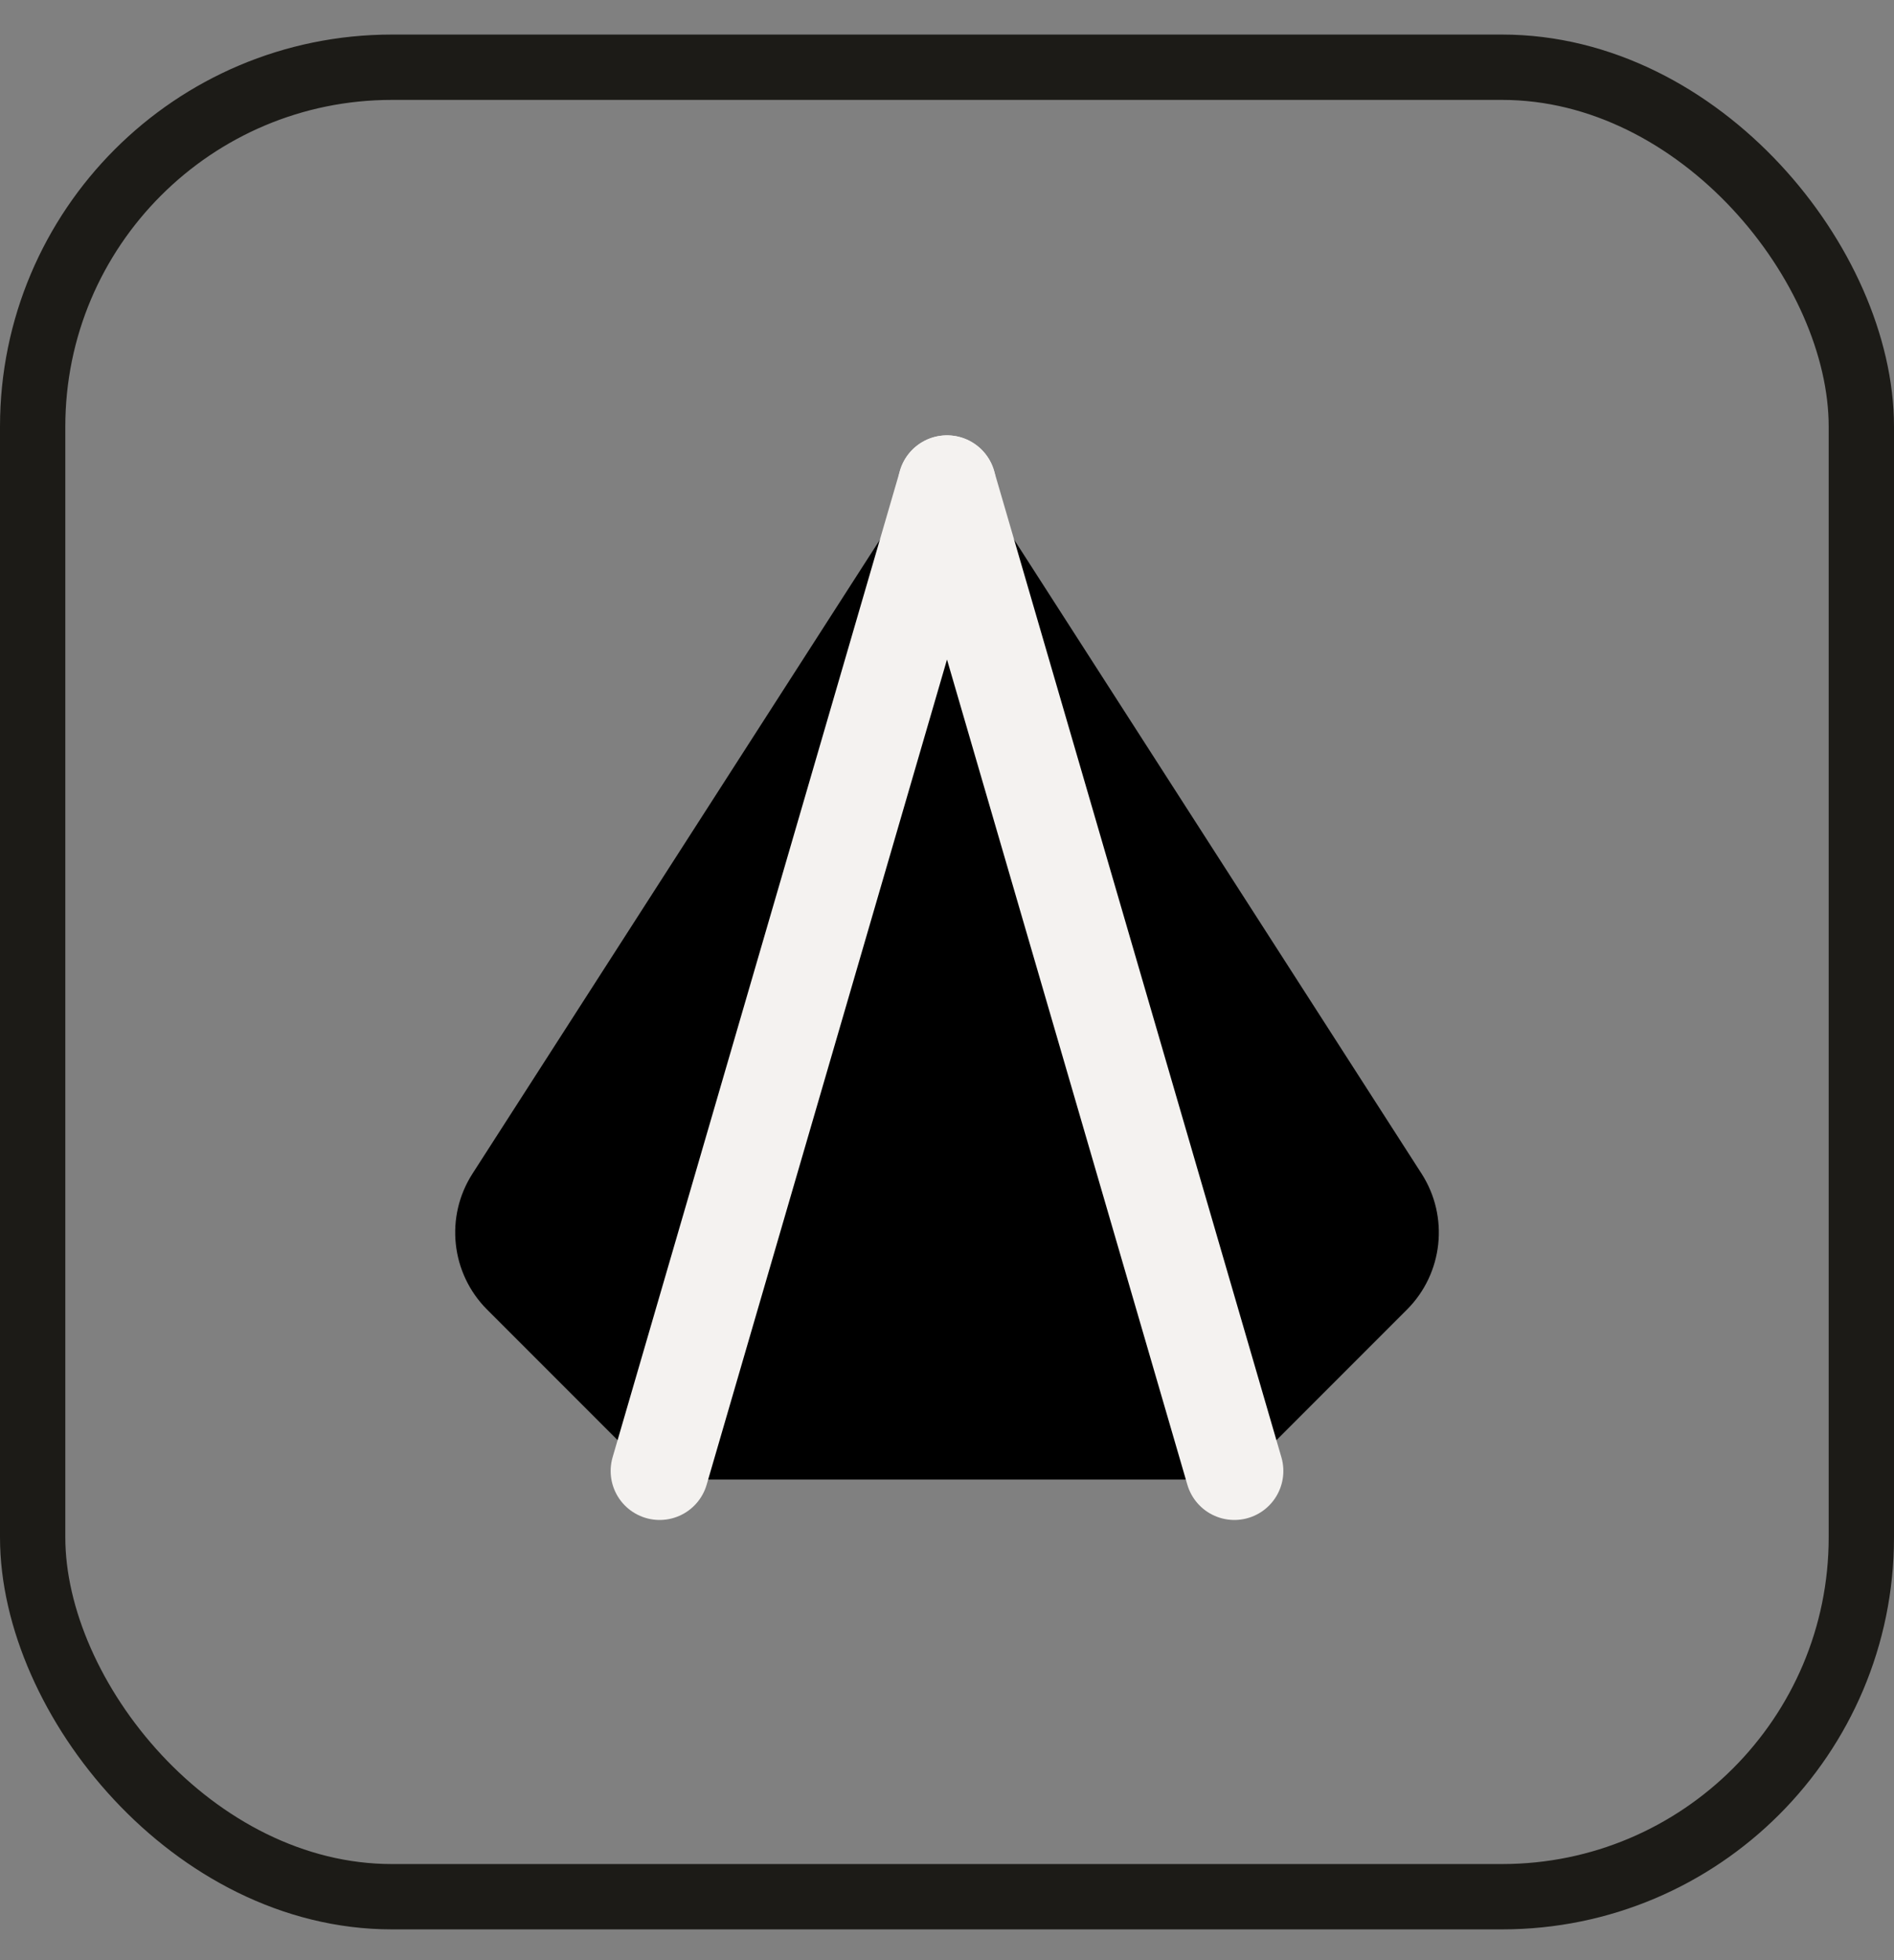
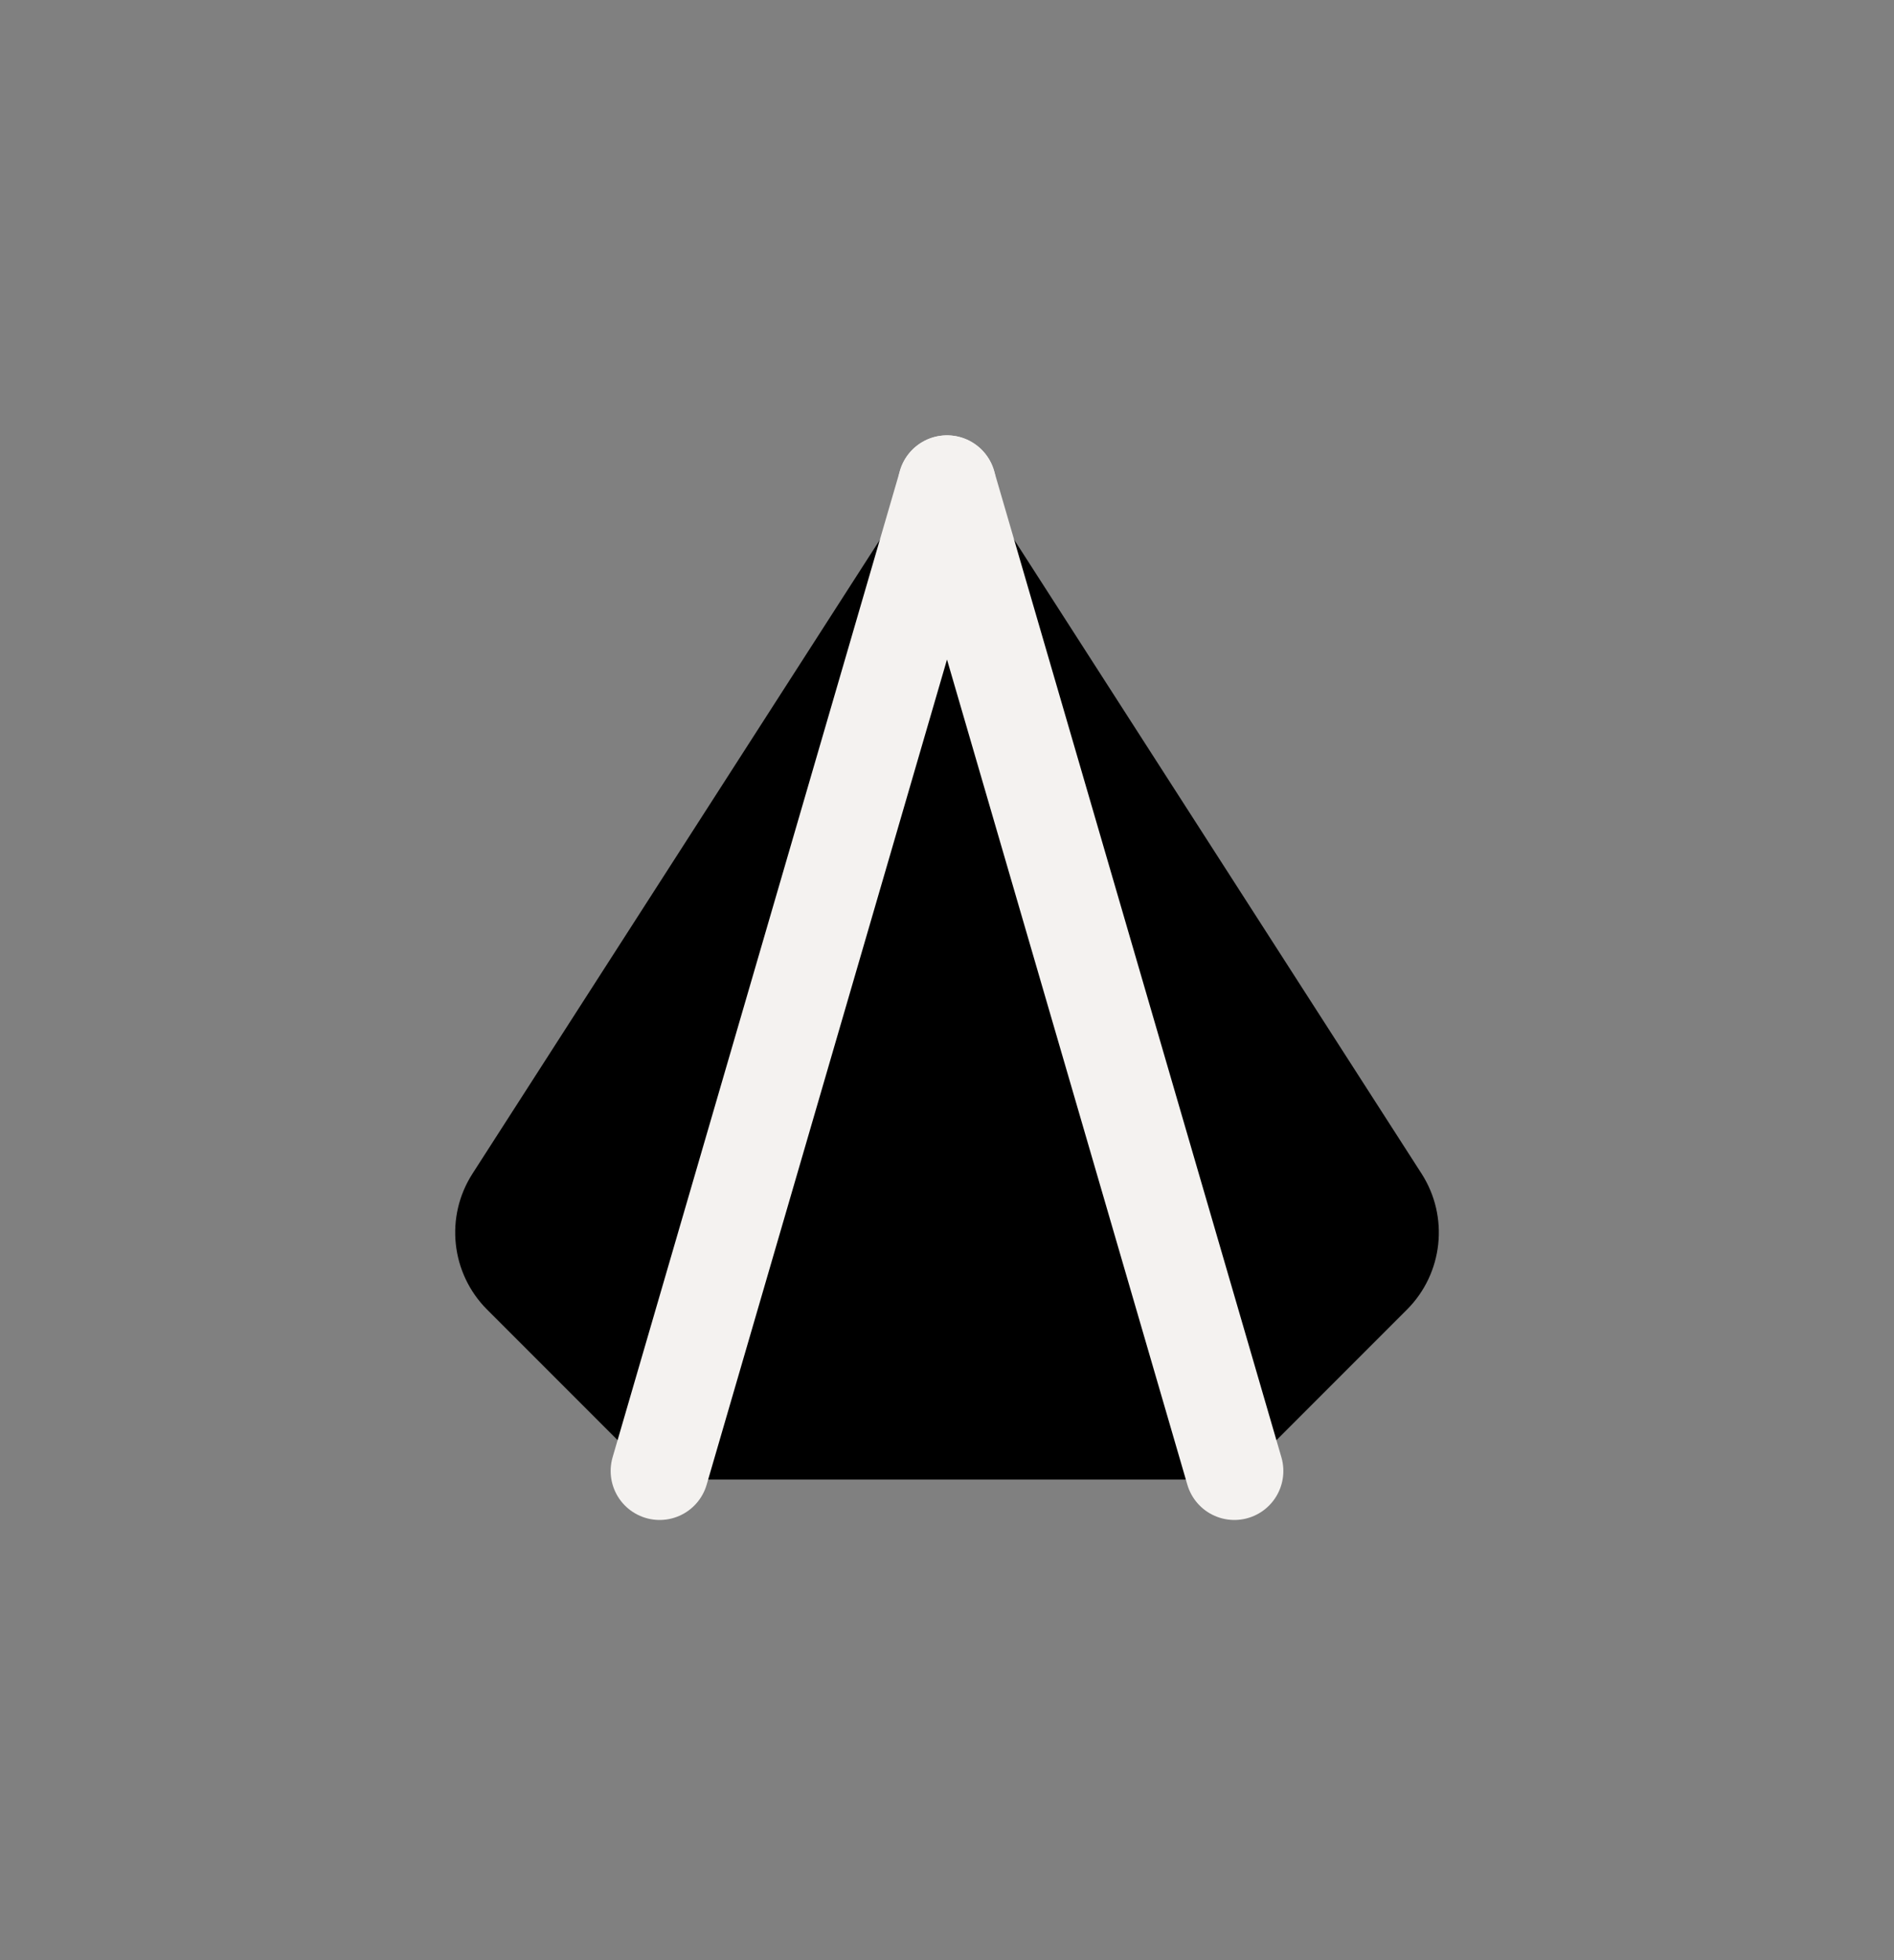
<svg xmlns="http://www.w3.org/2000/svg" width="29" height="30" viewBox="0 0 29 30" fill="none">
  <rect x="0" y="0" width="29" height="30" fill="#808080" stroke="none" />
-   <rect x="0.5" y="1.029" width="28" height="28" rx="5.5" stroke="#1C1B17" />
  <path fill-rule="evenodd" clip-rule="evenodd" d="M13.8 7.751L7.235 17.962C6.81 18.622 6.904 19.488 7.458 20.043L9.572 22.157C9.885 22.469 10.309 22.645 10.75 22.645H18.25C18.692 22.645 19.116 22.469 19.429 22.157L21.543 20.043C22.097 19.488 22.19 18.622 21.766 17.962L15.201 7.751C14.874 7.24 14.127 7.24 13.8 7.751Z" fill="black" />
  <path d="M14.5 7.413L10.1 22.513" stroke="#F4F2F0" stroke-width="1.5" stroke-linecap="round" stroke-linejoin="round" />
  <path d="M14.5 7.413L18.9 22.513" stroke="#F4F2F0" stroke-width="1.5" stroke-linecap="round" stroke-linejoin="round" />
</svg>